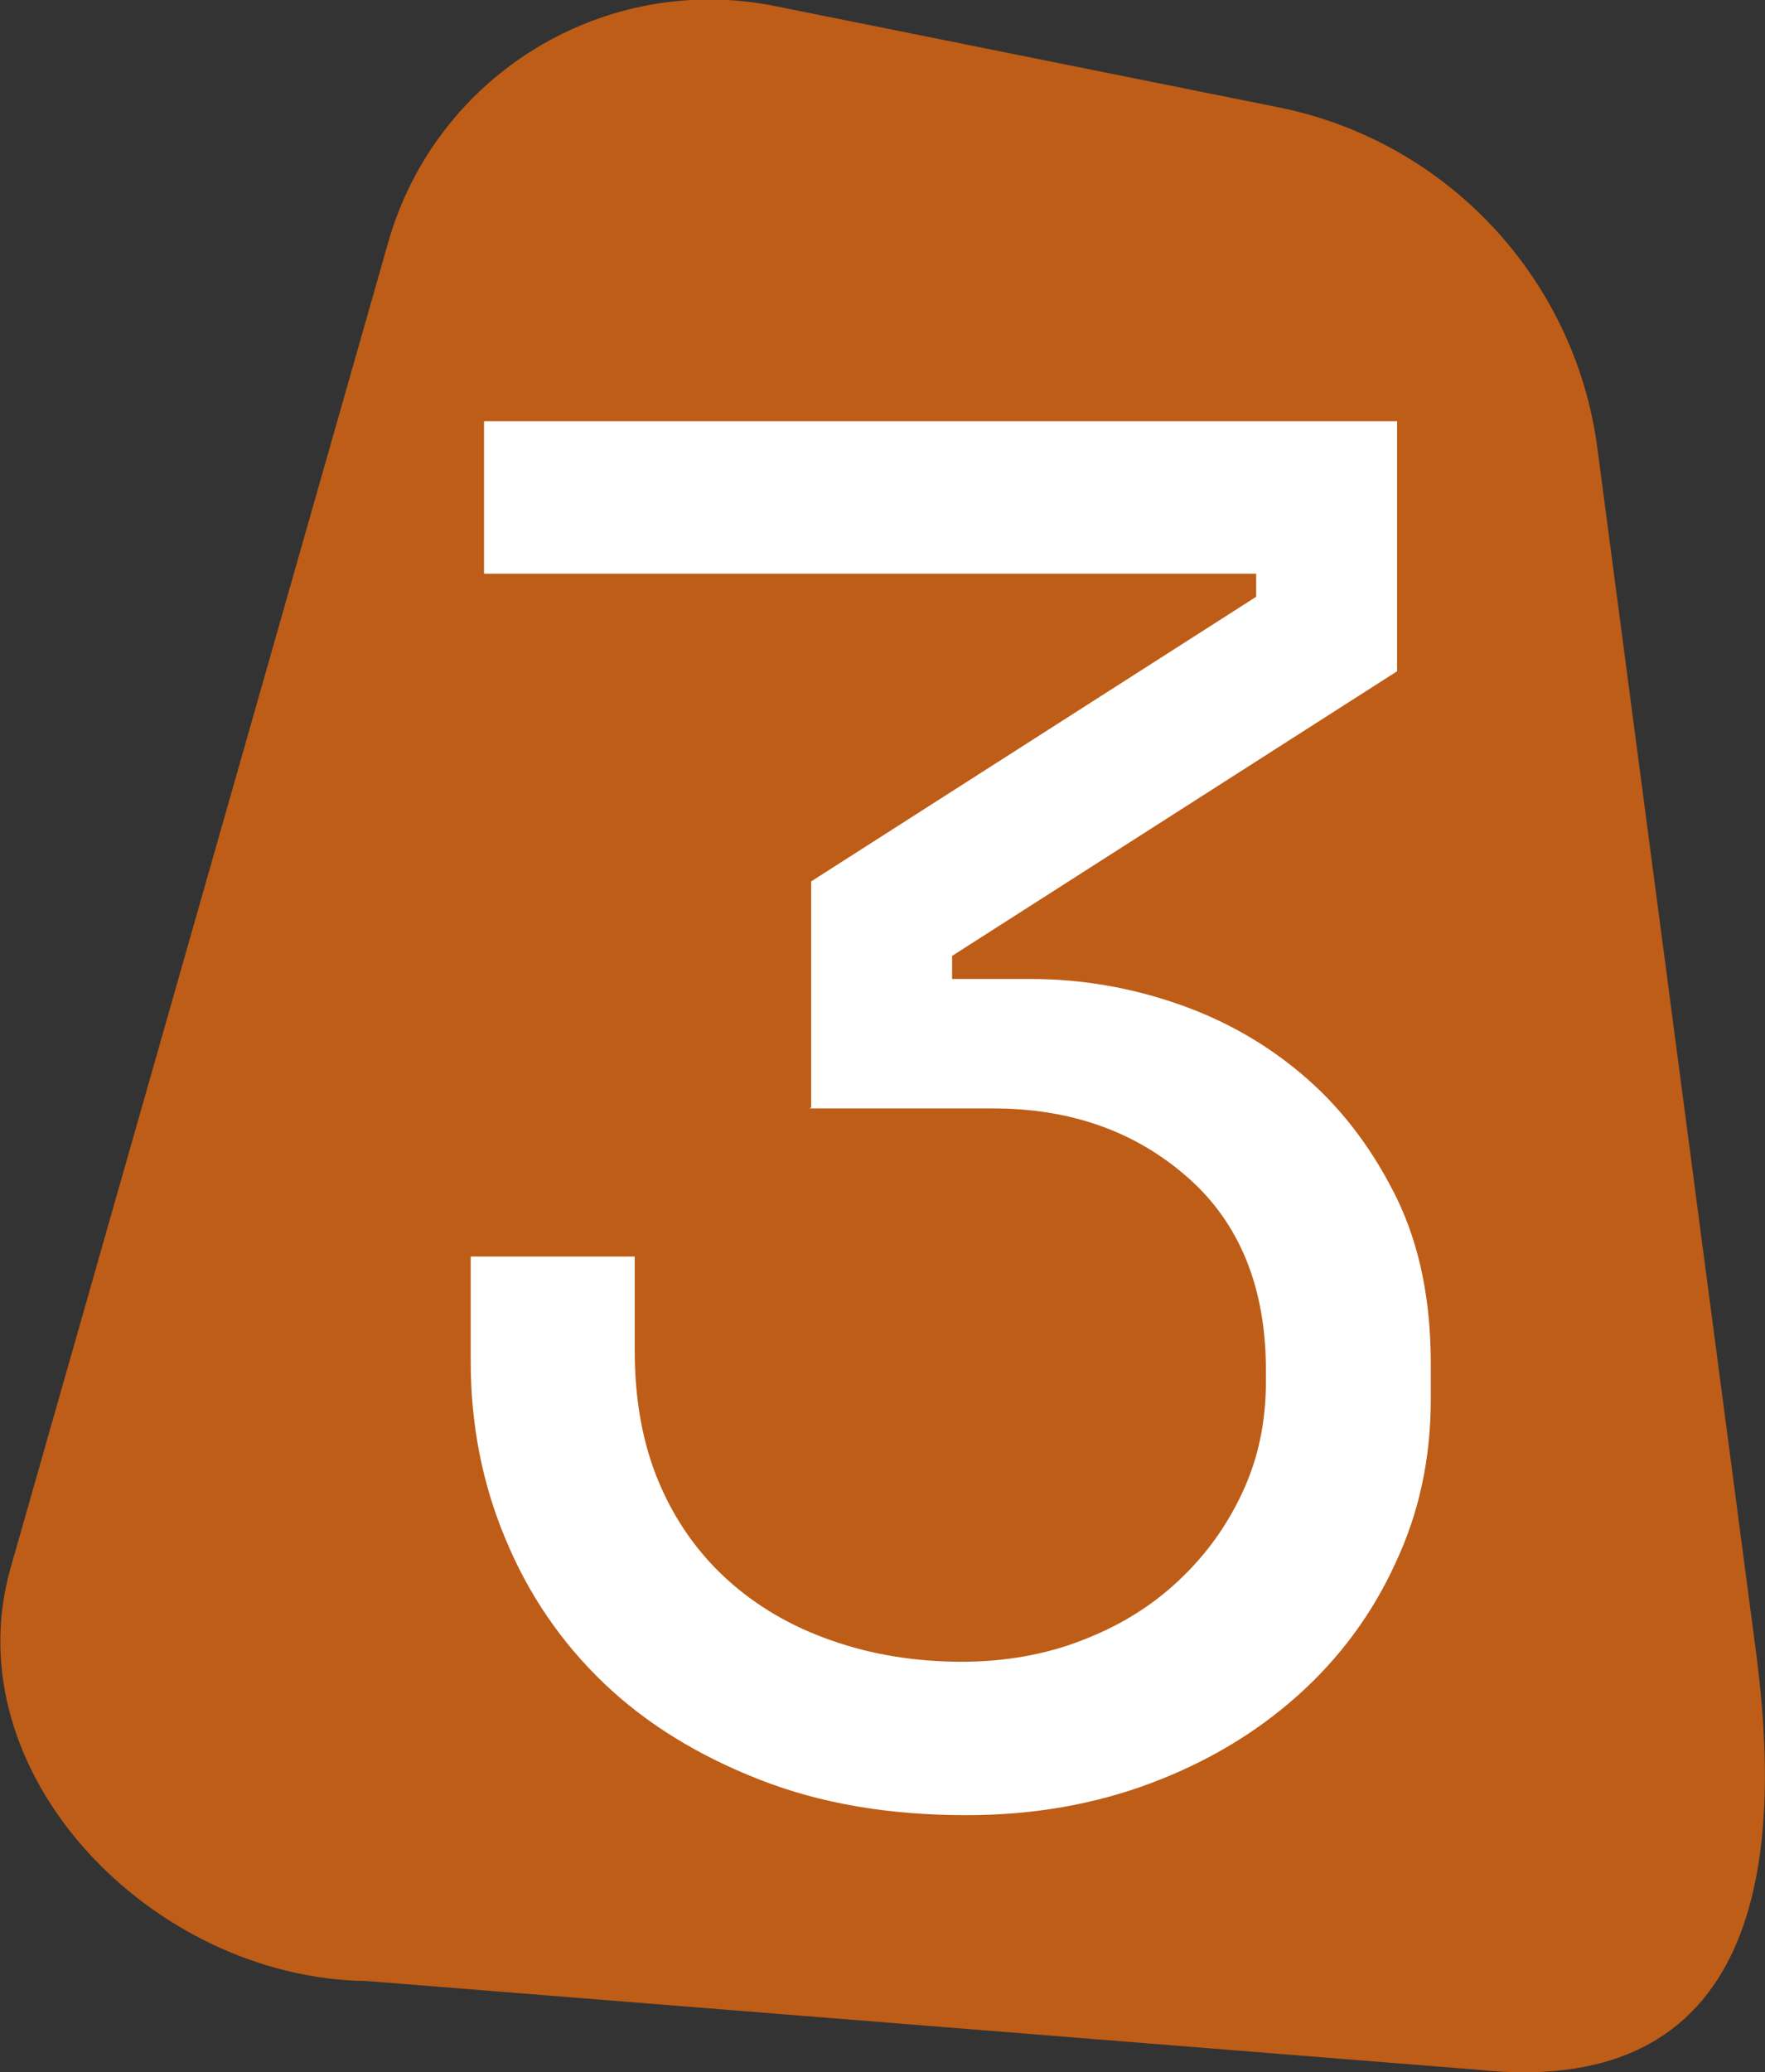
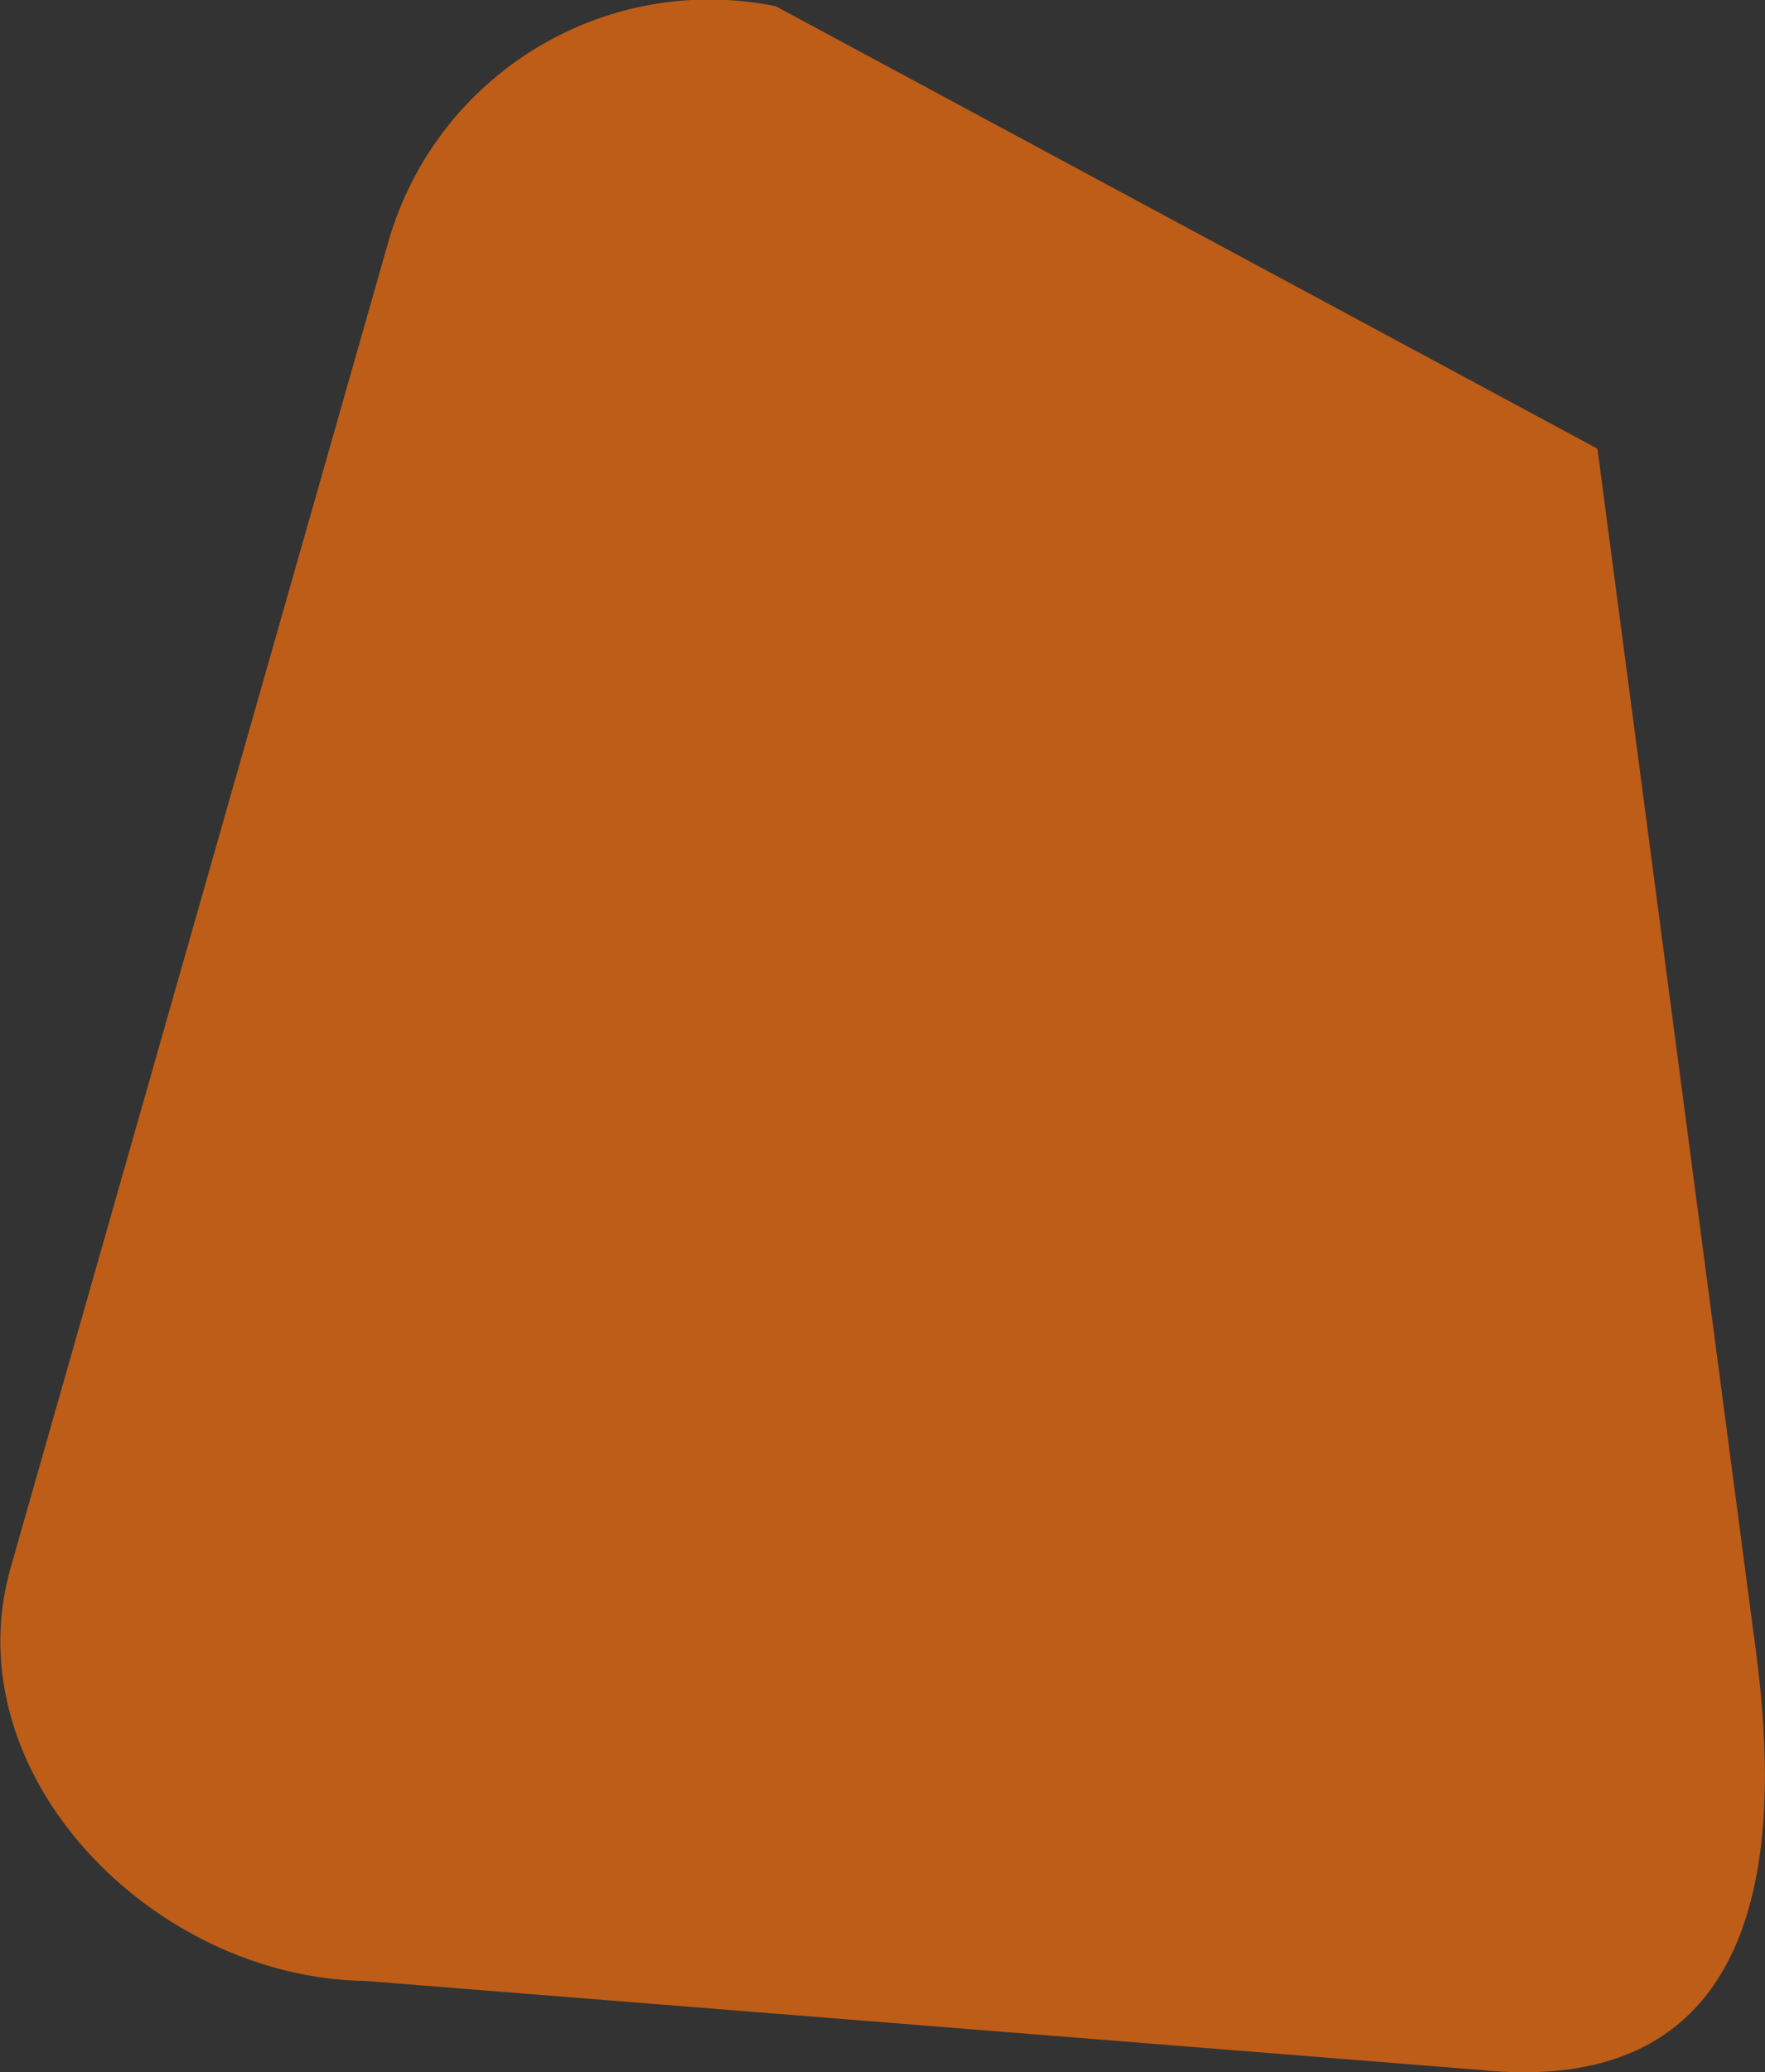
<svg xmlns="http://www.w3.org/2000/svg" id="Layer_2" viewBox="0 0 19.91 23.37">
  <rect x="0" y="0" width="19.91" height="23.37" fill="#333333" stroke="none" />
  <defs>
    <style>.cls-1{fill:#fff;}.cls-2{fill:#be5d17;}</style>
  </defs>
  <g id="Layer_1-2">
-     <path class="cls-2" d="m4.13,22.34l12.53,1c3.36.36,3.42-2.64,3.15-4.7l-1.79-13.58c-.25-1.92-1.7-3.47-3.6-3.85L8.75.07c-1.93-.39-3.83.77-4.37,2.66L.12,17.68c-.66,2.32,1.6,4.63,4.01,4.66Z" />
-     <path class="cls-1" d="m9.15,12.49v-2.55l5.02-3.21v-.26H5.46v-1.72h10.3v2.82l-5.02,3.21v.26h.88c.59,0,1.15.1,1.69.29.54.19,1.02.47,1.44.84.42.37.75.82,1.01,1.35.26.54.38,1.16.38,1.86v.4c0,.66-.13,1.28-.4,1.85-.26.57-.63,1.07-1.1,1.49s-1.02.75-1.66.99c-.64.24-1.33.36-2.08.36-.87,0-1.64-.13-2.33-.4s-1.28-.63-1.76-1.09c-.48-.46-.85-1-1.11-1.63-.26-.62-.39-1.29-.39-1.99v-1.19h1.85v1.06c0,.56.09,1.05.27,1.48.18.43.44.8.77,1.1s.72.53,1.18.69c.45.16.95.24,1.47.24.48,0,.94-.08,1.35-.24.42-.16.78-.38,1.09-.67s.55-.62.73-1.01c.18-.39.26-.8.26-1.24v-.13c0-.92-.29-1.65-.88-2.17-.59-.52-1.32-.78-2.2-.78h-2.07Z" />
+     <path class="cls-2" d="m4.13,22.34l12.53,1c3.36.36,3.42-2.64,3.15-4.7l-1.79-13.58L8.75.07c-1.93-.39-3.83.77-4.37,2.66L.12,17.68c-.66,2.32,1.6,4.63,4.01,4.66Z" />
  </g>
</svg>